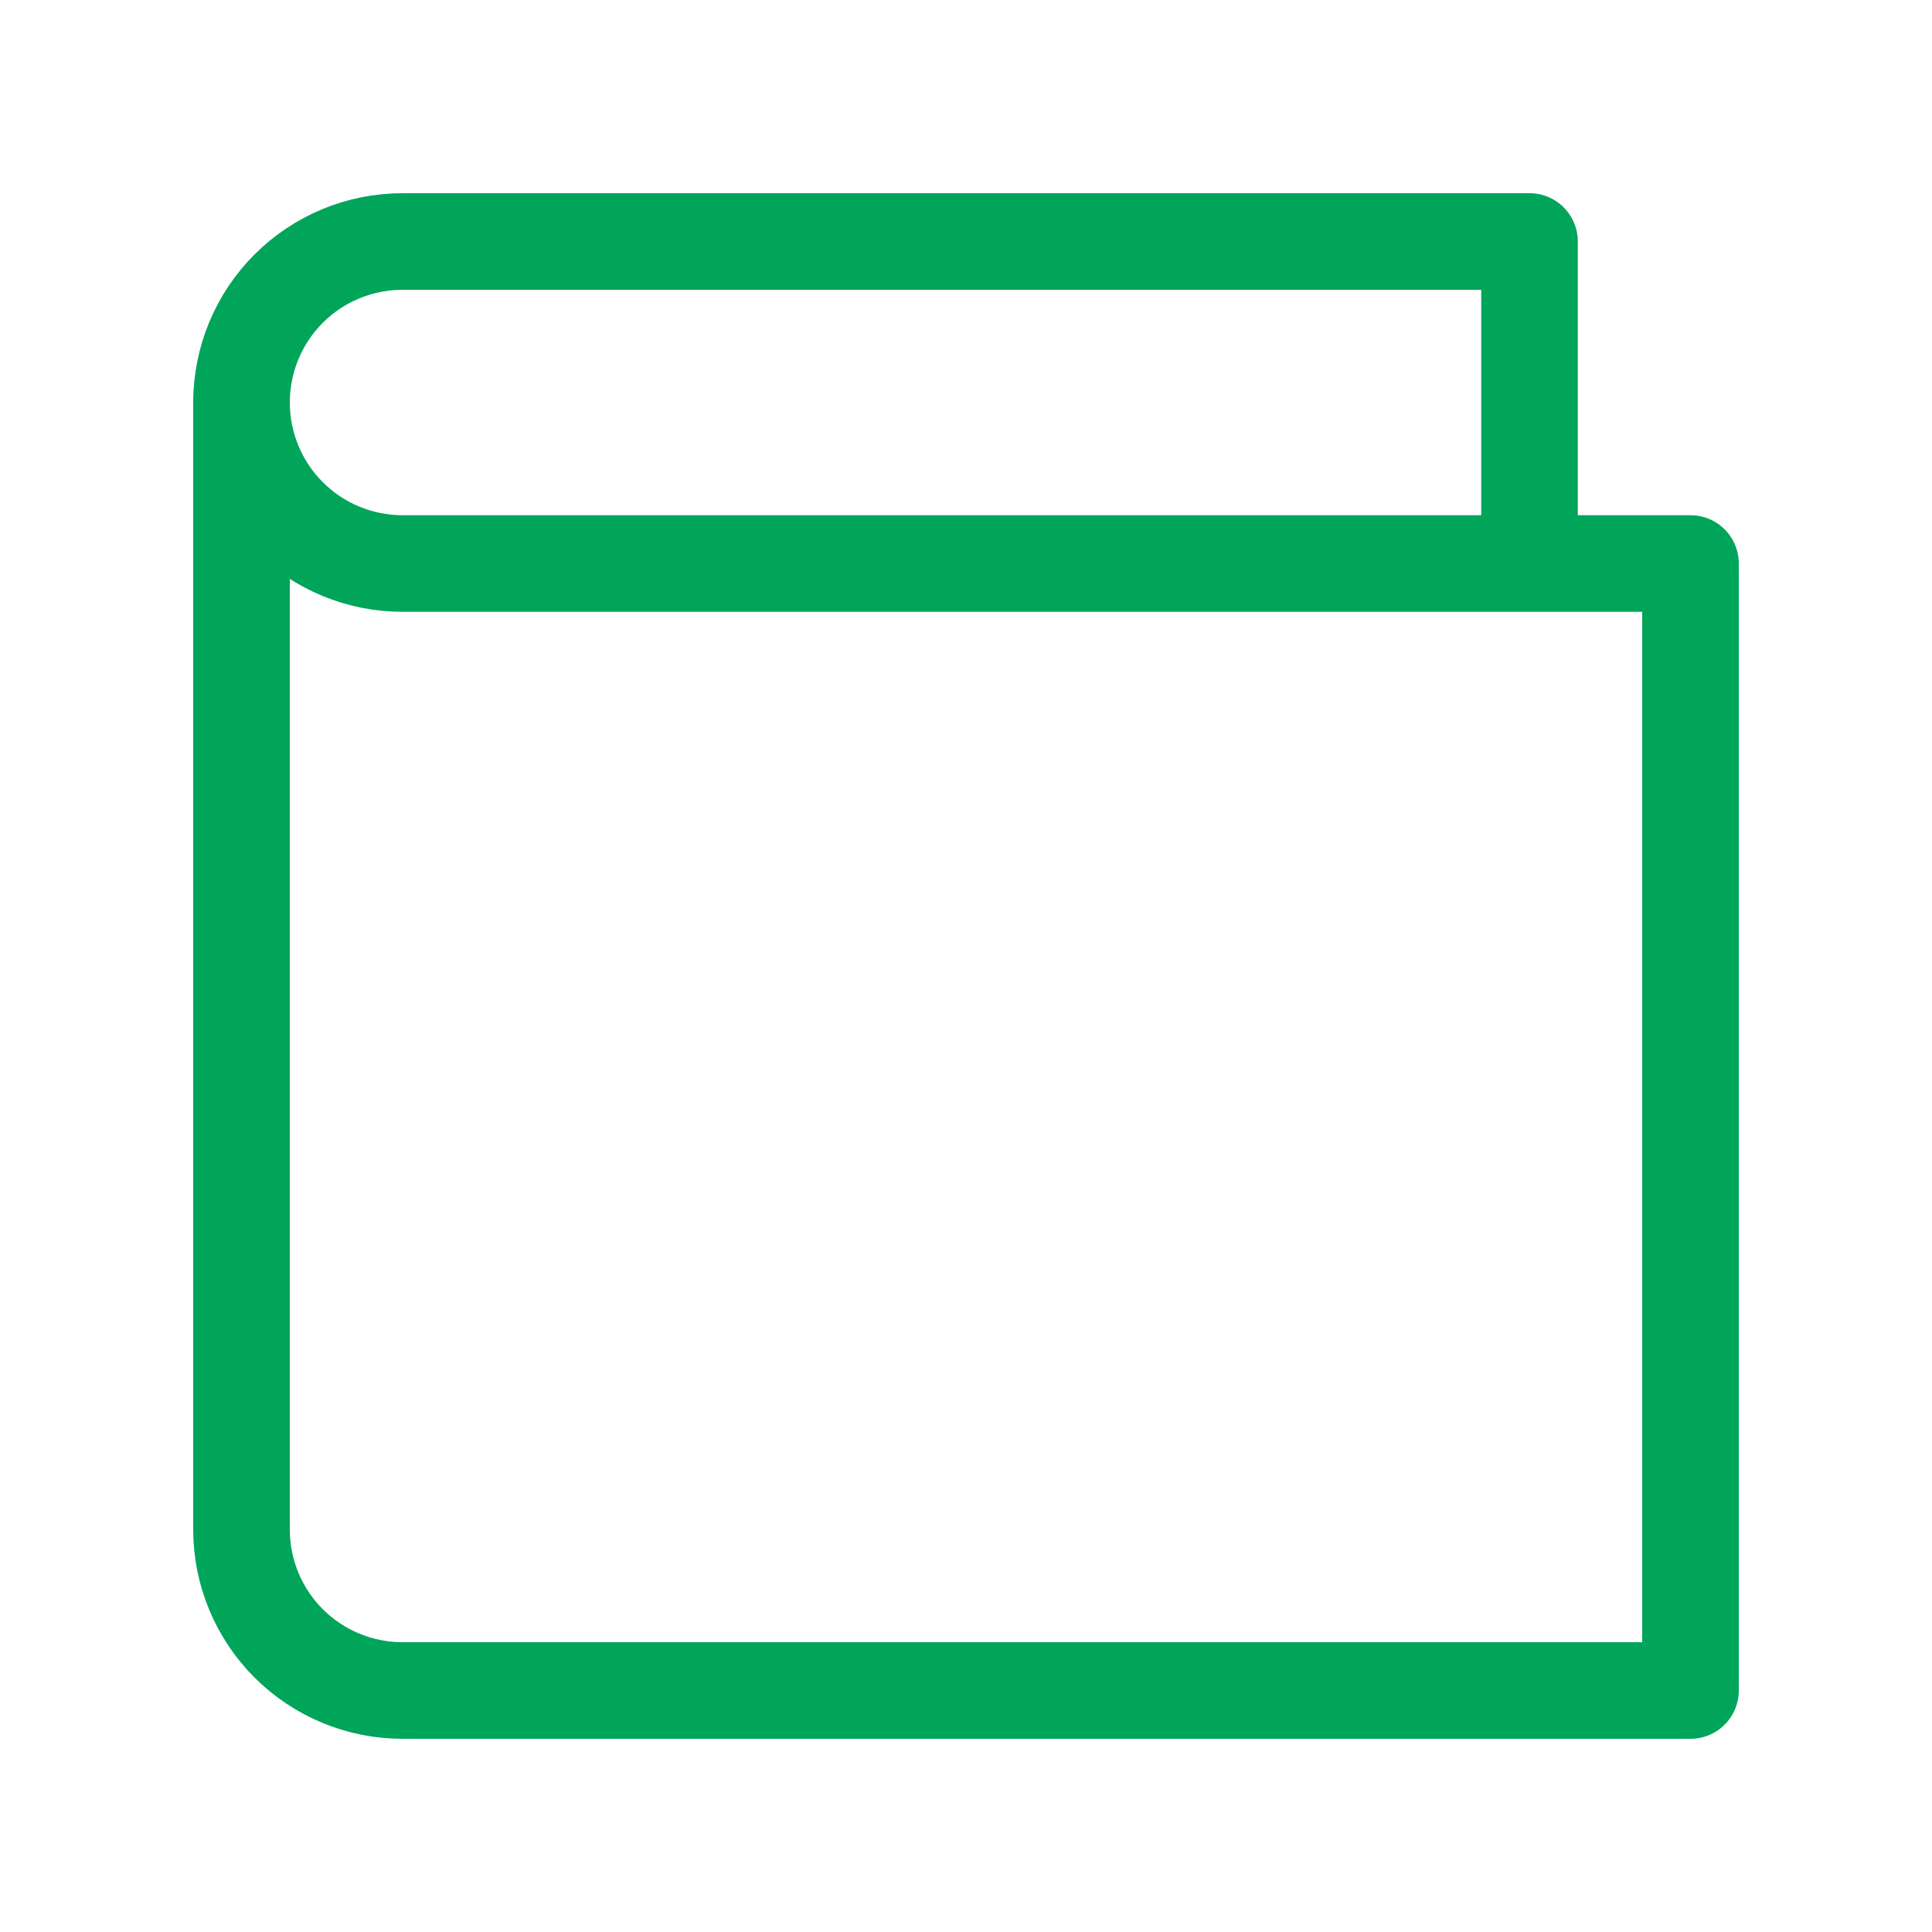
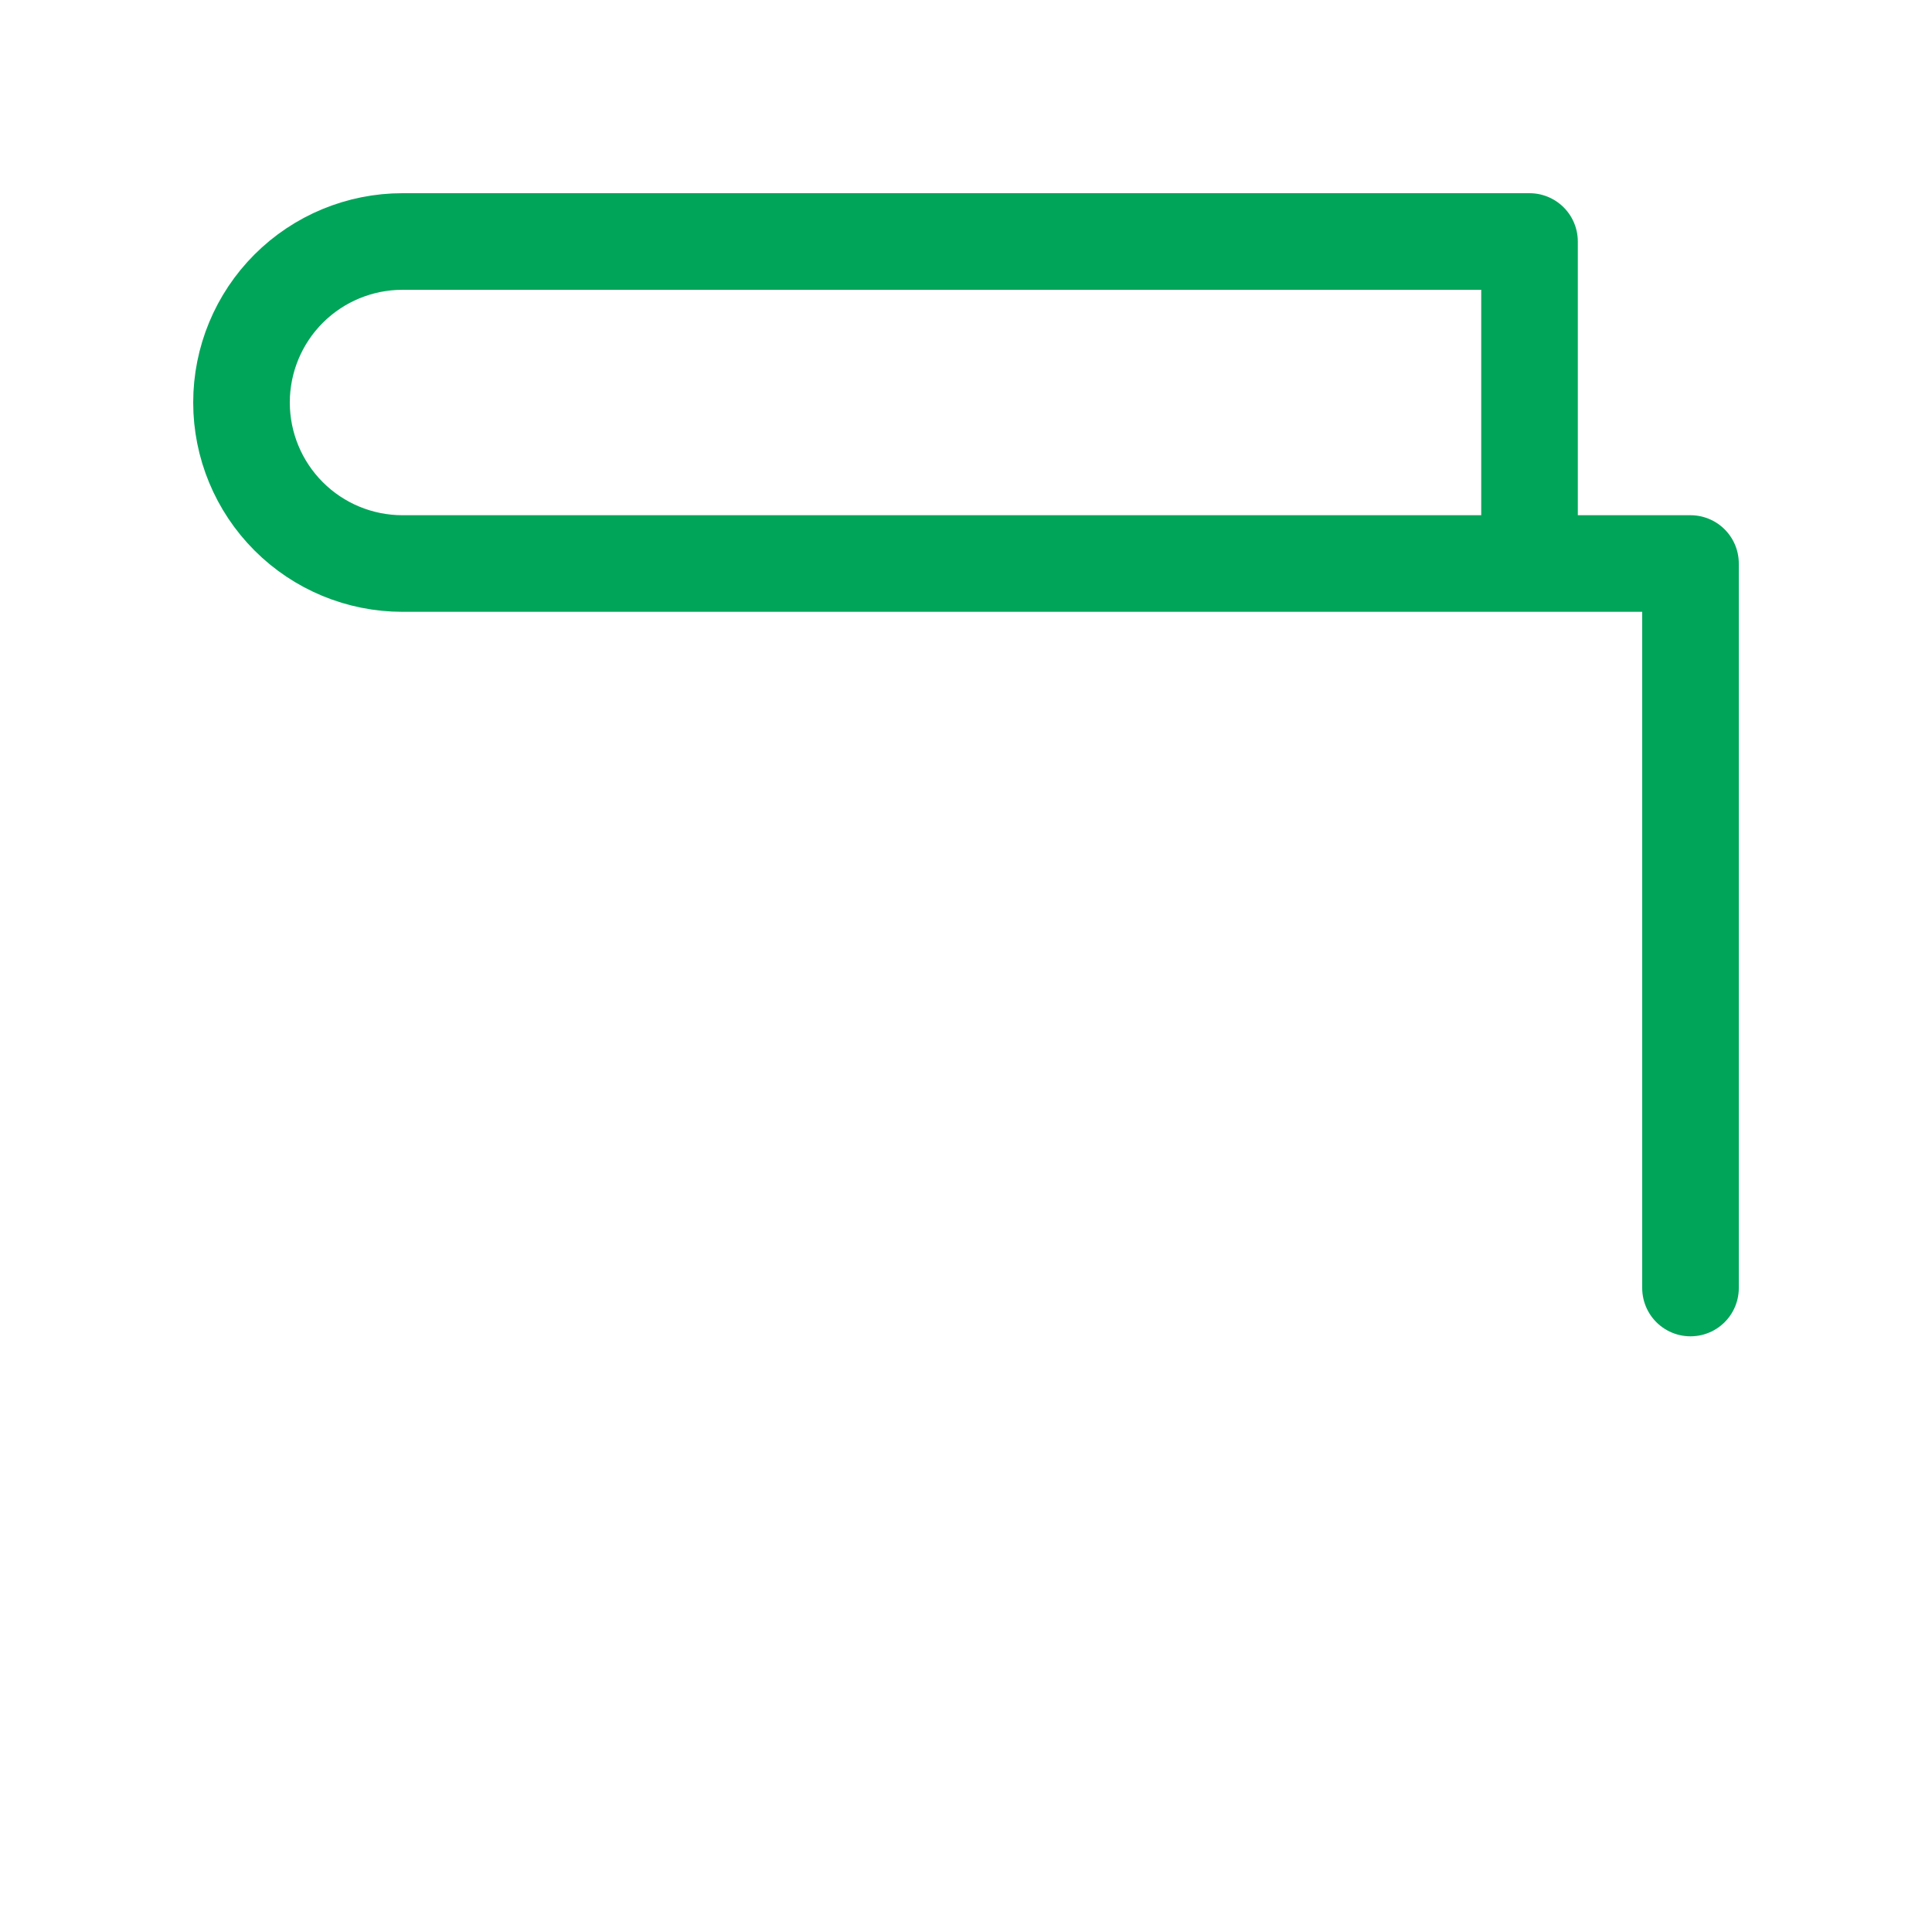
<svg xmlns="http://www.w3.org/2000/svg" width="40" height="40" viewBox="0 0 40 40" fill="none">
  <path d="M35 26.667V11.667H8.333C7.449 11.667 6.601 11.316 5.976 10.69C5.351 10.065 5 9.217 5 8.333C5 7.449 5.351 6.601 5.976 5.976C6.601 5.351 7.449 5 8.333 5H31.667V11.667" stroke="#00A55A" stroke-width="2" stroke-linecap="round" stroke-linejoin="round" />
-   <path d="M5 8.334V31.667C5 32.551 5.351 33.399 5.976 34.024C6.601 34.649 7.449 35 8.333 35H35V26.667" stroke="#00A55A" stroke-width="2" stroke-linecap="round" stroke-linejoin="round" />
</svg>